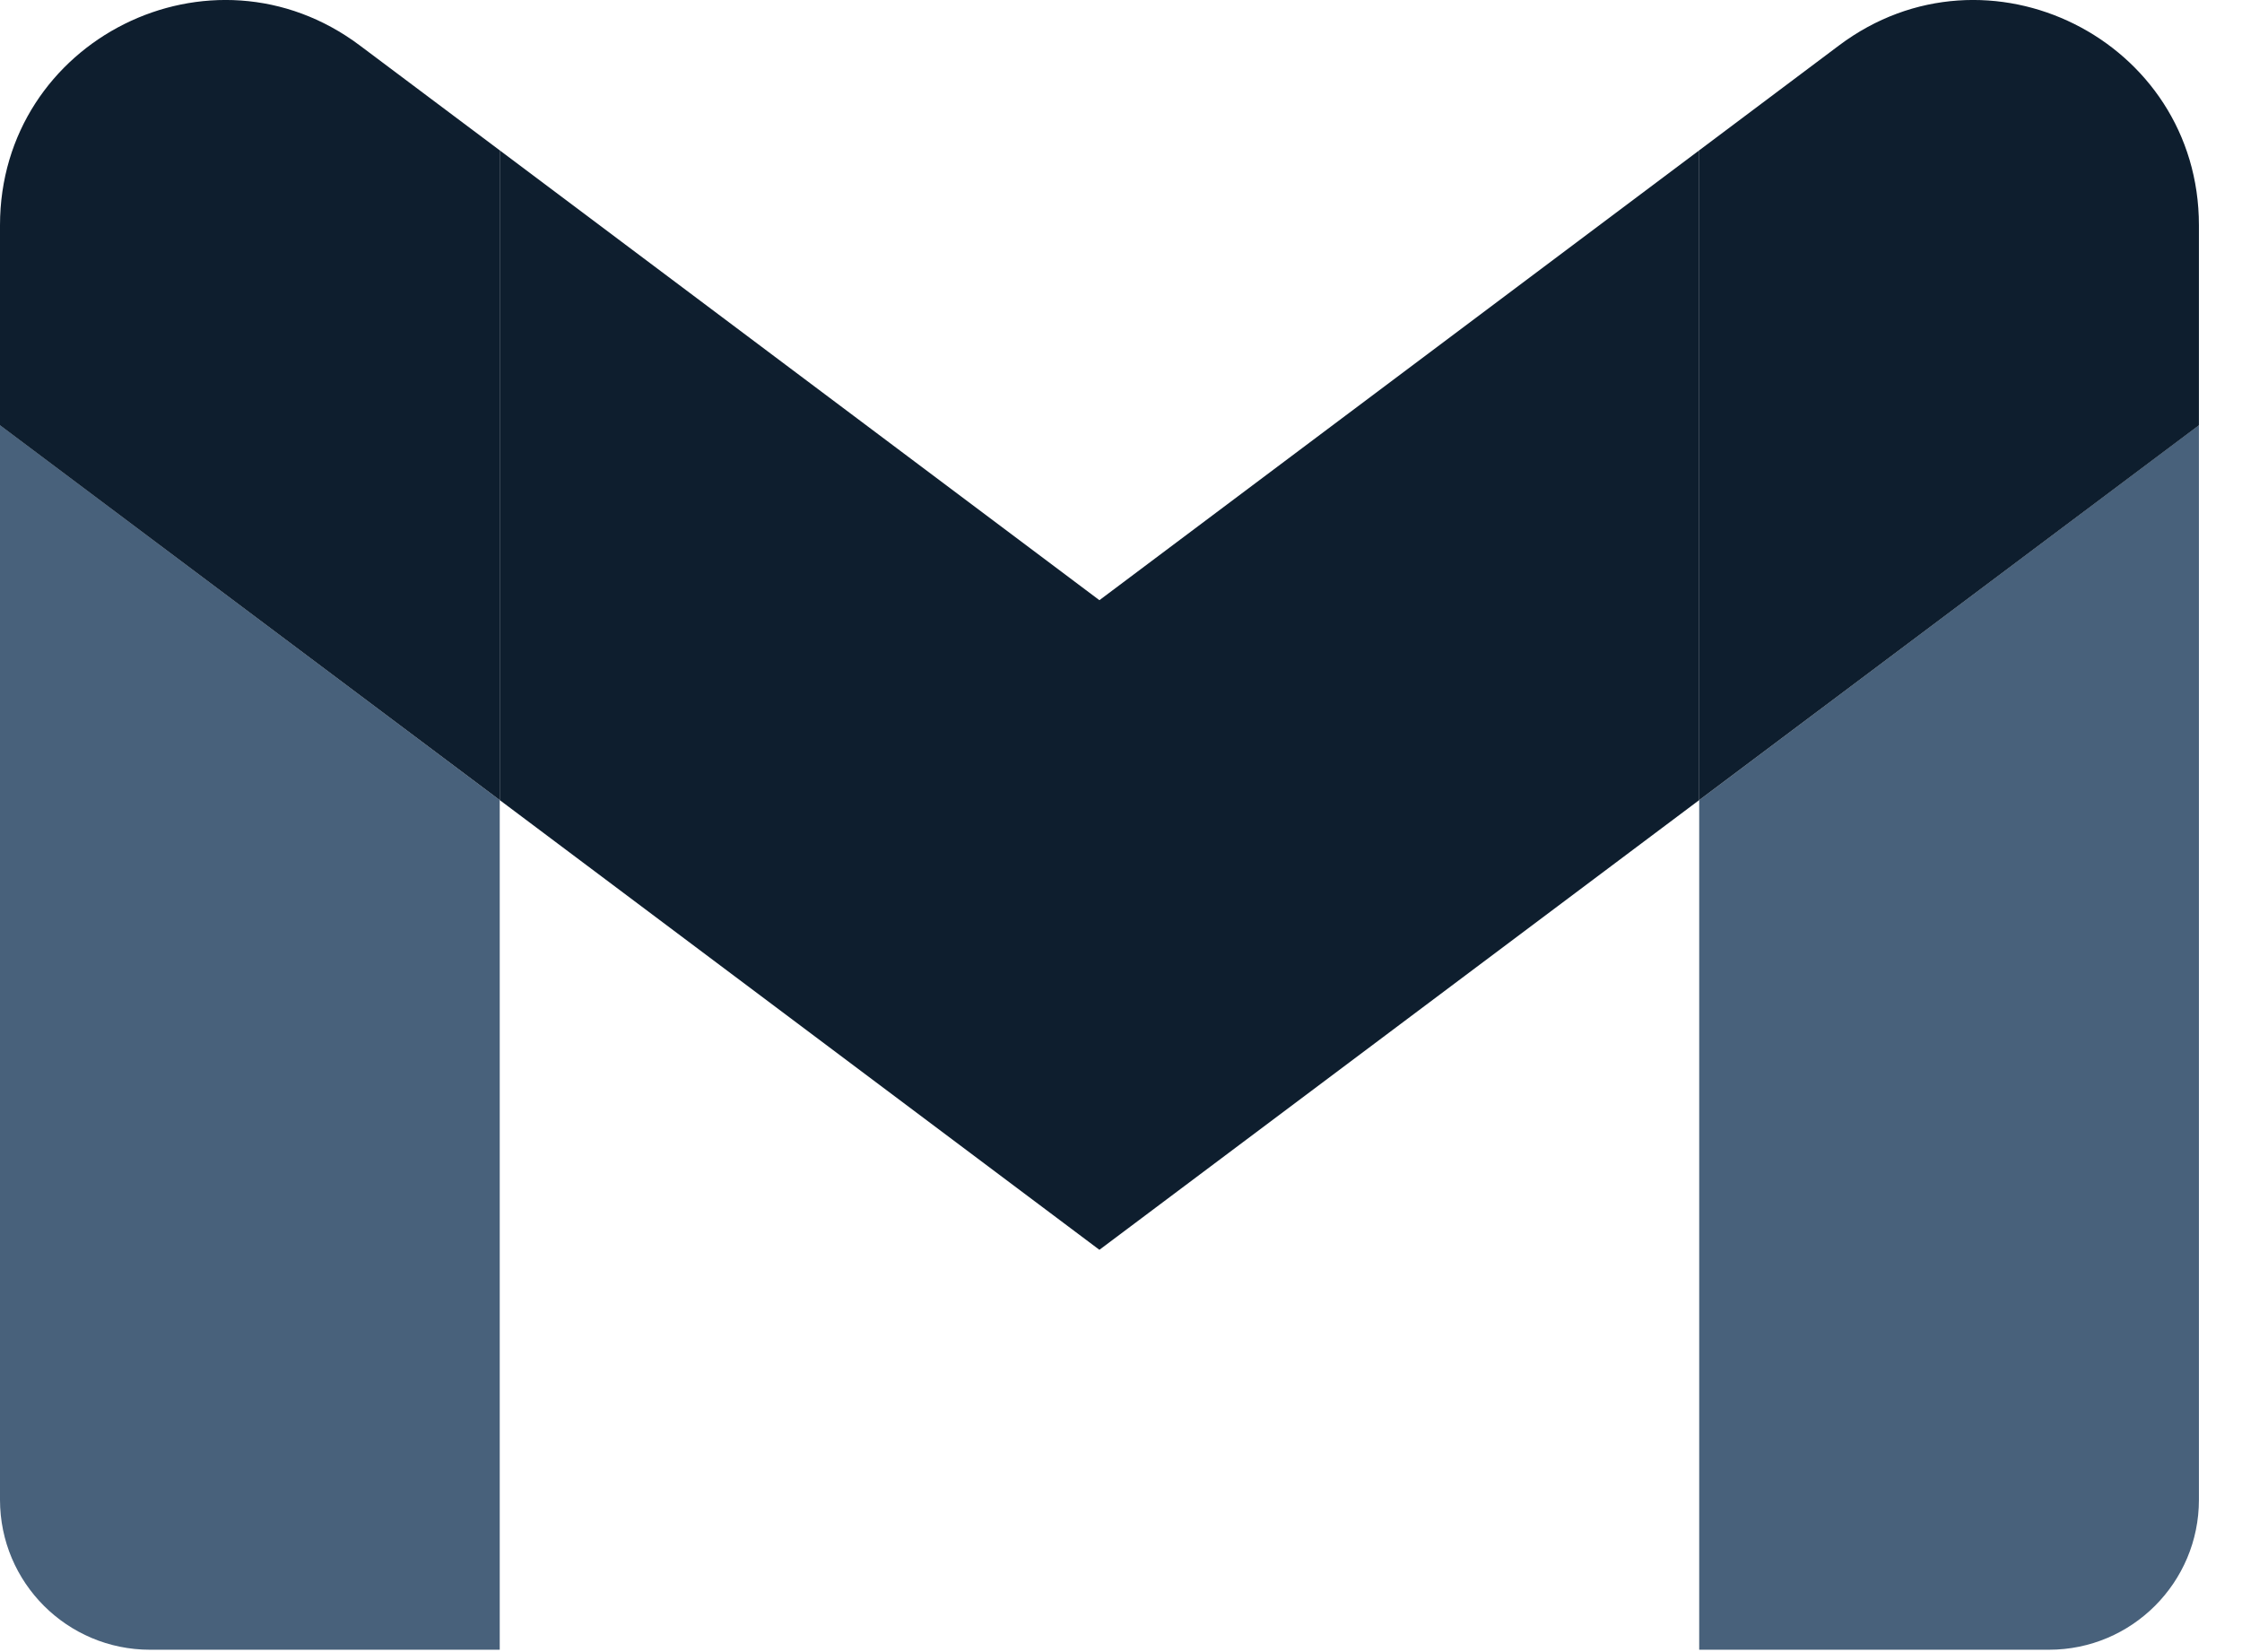
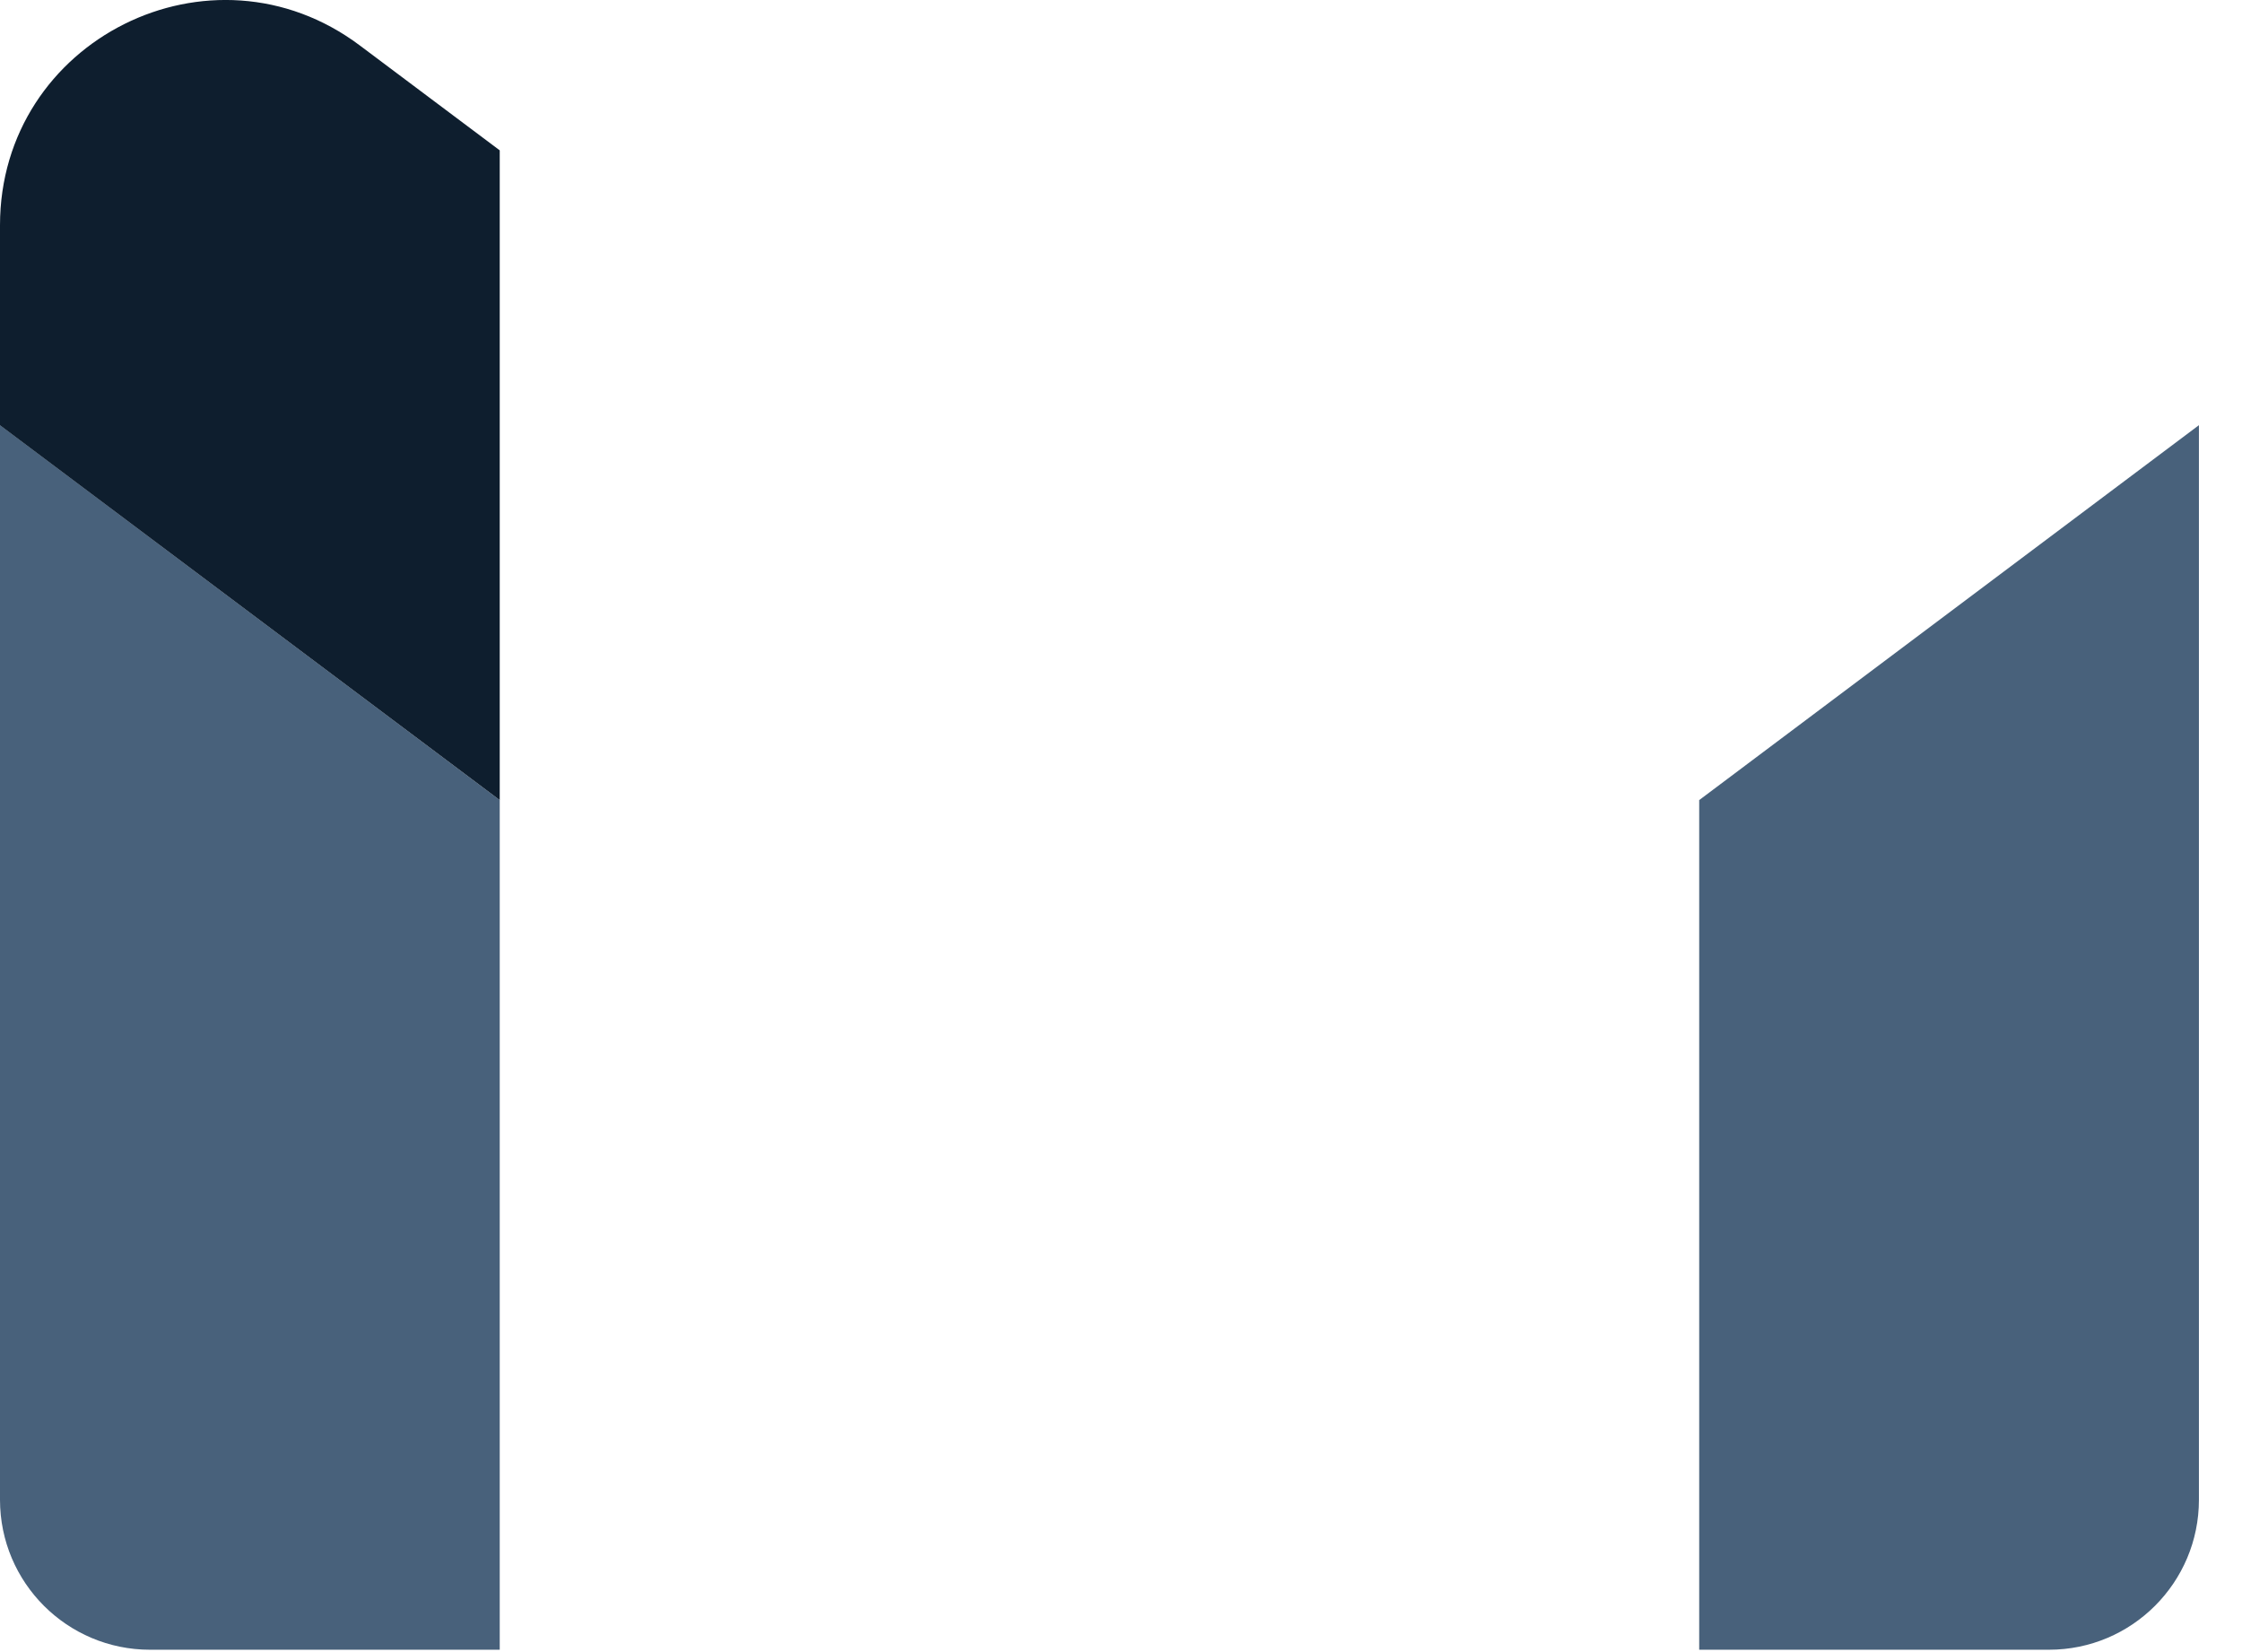
<svg xmlns="http://www.w3.org/2000/svg" fill="none" height="100%" overflow="visible" preserveAspectRatio="none" style="display: block;" viewBox="0 0 19 14" width="100%">
  <g id="Group 81">
    <path d="M1.271 13.98H4.235V6.78L0 3.603V12.709C0 13.412 0.57 13.98 1.271 13.98Z" fill="#48617B" id="Vector" />
    <path d="M14.4 13.98H17.364C18.067 13.98 18.635 13.41 18.635 12.709V3.603L14.4 6.78" fill="#48617B" id="Vector_2" />
-     <path d="M14.4 1.274V6.78L18.635 3.604V1.909C18.635 0.338 16.841 -0.558 15.585 0.385" fill="#0E1E2E" id="Vector_3" />
-     <path d="M4.235 6.78V1.274L9.317 5.086L14.4 1.274V6.78L9.317 10.591" fill="#0E1E2E" id="Vector_4" />
    <path d="M0 1.909V3.604L4.235 6.78V1.274L3.049 0.385C1.791 -0.558 0 0.338 0 1.909" fill="#0E1E2E" id="Vector_5" />
  </g>
</svg>